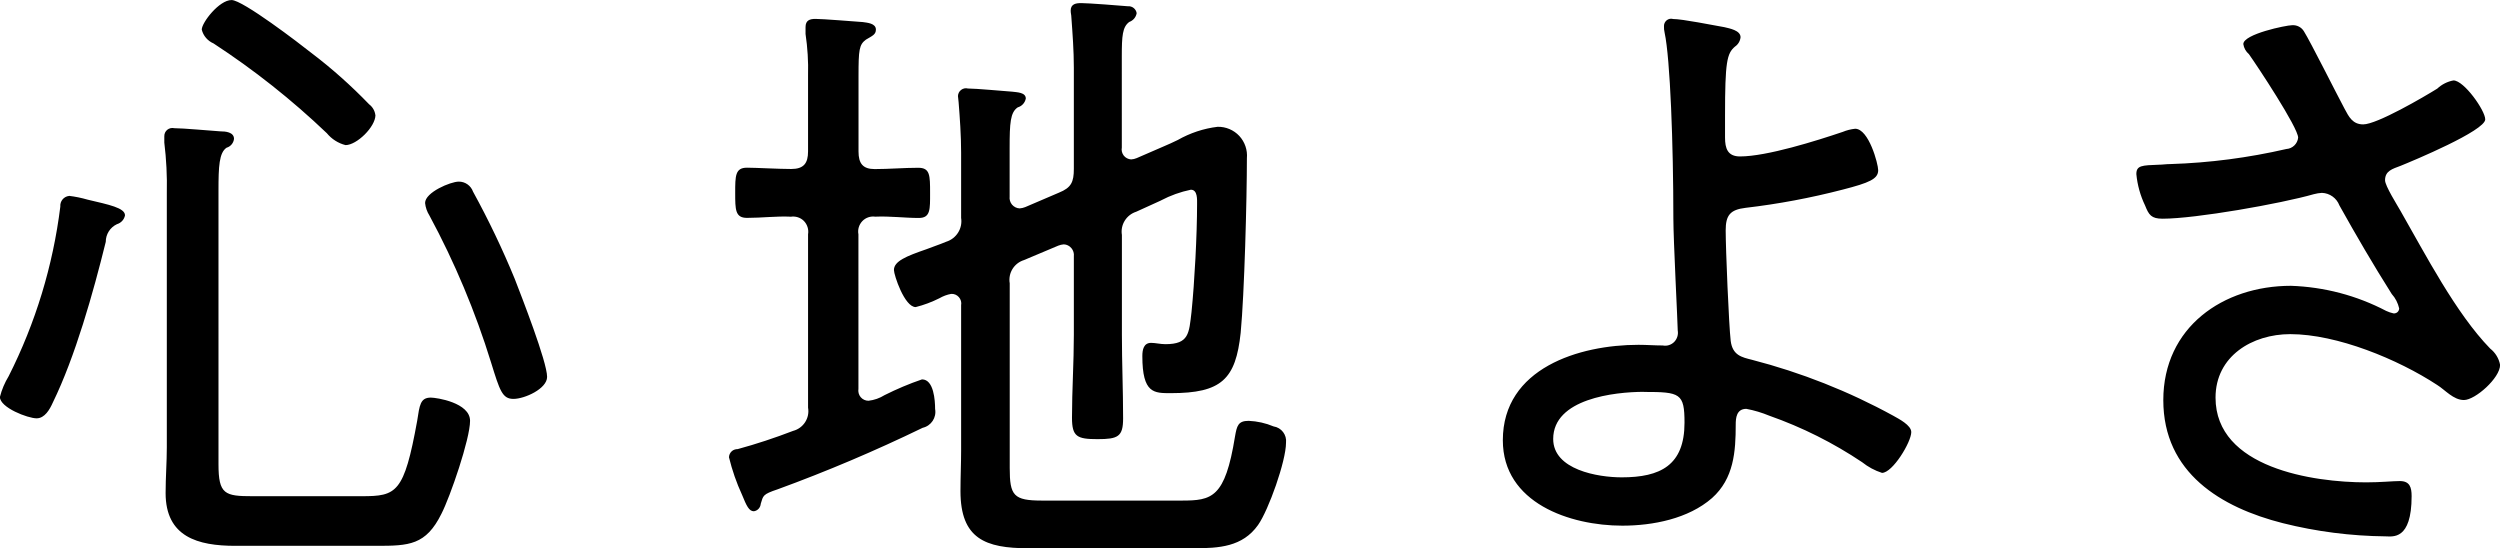
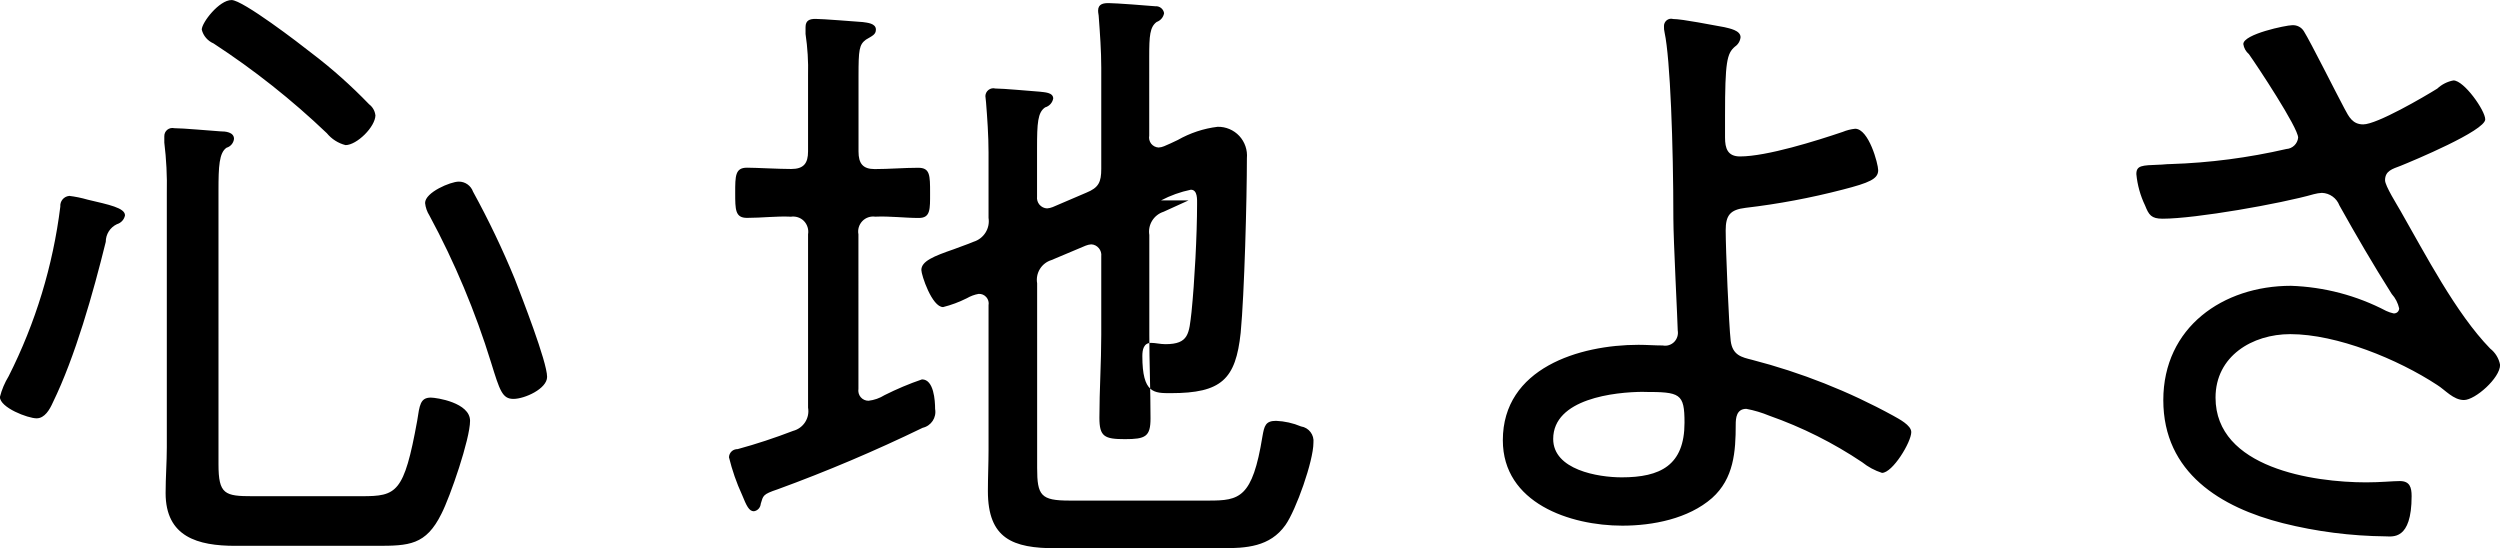
<svg xmlns="http://www.w3.org/2000/svg" id="_レイヤー_1" width="94.9mm" height="20.82mm" viewBox="0 0 269.01 59.01">
  <defs>
    <style>.cls-1{fill-rule:evenodd;}</style>
  </defs>
-   <path id="text04" class="cls-1" d="M27.19,53.39c-3.01,0-3.68-.2-3.68-3.45V20.48c0-2.57,.07-4.05,.87-4.59,.43-.12,.75-.5,.8-.95,0-.74-.94-.81-1.47-.81-1.07-.07-4.02-.34-4.96-.34-.26-.06-.54,0-.75,.17-.21,.17-.33,.43-.32,.71v.67c.22,1.79,.31,3.6,.27,5.41v27.37c0,1.62-.13,3.24-.13,4.93,0,4.73,3.48,5.68,7.5,5.68h15.21c3.48,0,5.3-.07,6.97-3.45,.94-1.83,3.08-8.04,3.08-10s-3.62-2.5-4.22-2.5c-1.14,0-1.21,.81-1.47,2.5-1.41,7.77-2.21,8.11-5.96,8.11h-11.72Zm31.68-12.84c0-1.62-2.75-8.65-3.48-10.54-1.32-3.21-2.82-6.35-4.49-9.39-.23-.65-.85-1.09-1.54-1.08-.87,0-3.62,1.15-3.62,2.3,.05,.48,.21,.94,.47,1.35,2.72,5.04,4.94,10.34,6.63,15.81,.94,3.04,1.21,3.92,2.41,3.92s3.62-1.09,3.62-2.37h0ZM7.43,21.08c-.57,.06-.99,.57-.94,1.15-.79,6.36-2.67,12.53-5.56,18.25-.42,.69-.74,1.44-.94,2.23,0,1.15,3.01,2.3,3.95,2.3,.87,0,1.41-.95,1.74-1.69,2.41-4.93,4.35-11.83,5.7-17.3,0-.81,.46-1.55,1.2-1.9,.44-.13,.78-.49,.87-.95,0-.81-1.74-1.15-4.02-1.69-.66-.19-1.33-.33-2.01-.41h0ZM40.39,12.37c-.06-.46-.3-.87-.67-1.15-1.93-2-4.01-3.86-6.23-5.54-1.27-1.01-7.37-5.68-8.57-5.68-1.34,0-3.21,2.43-3.21,3.18,.16,.67,.64,1.22,1.27,1.49,4.35,2.84,8.43,6.07,12.19,9.66,.52,.63,1.22,1.08,2.01,1.28,1.21,0,3.22-1.96,3.22-3.24h0Zm44.68,10.95c.52-.09,1.06,.08,1.43,.45,.37,.38,.54,.92,.45,1.44v18.65c.2,1.12-.5,2.21-1.61,2.5-1.95,.75-3.94,1.41-5.96,1.96-.24,0-.48,.08-.65,.24-.18,.17-.28,.39-.29,.64,.34,1.39,.81,2.75,1.41,4.05,.47,1.15,.74,1.76,1.27,1.76,.41-.06,.71-.4,.74-.81,.27-.88,.2-1.01,1.81-1.55,5.31-1.94,10.52-4.15,15.61-6.62,.92-.21,1.51-1.1,1.34-2.03,0-.88-.13-3.18-1.41-3.18-1.38,.47-2.72,1.04-4.02,1.69-.53,.33-1.12,.54-1.74,.61-.32,0-.63-.14-.84-.39-.21-.25-.29-.58-.24-.9V25.21c-.1-.51,.06-1.04,.42-1.42,.36-.38,.88-.55,1.39-.48,1.61-.07,3.15,.14,4.69,.14,1.27,0,1.21-.95,1.21-2.7,0-1.89,0-2.7-1.27-2.7-1.54,0-3.15,.14-4.69,.14-1.27,0-1.74-.6-1.74-1.89V8.18c0-2.84,.07-3.38,.8-3.92,.67-.4,1.07-.54,1.07-1.08,0-.68-.94-.74-1.41-.81-1.01-.07-4.29-.34-5.09-.34-.6,0-1.07,.14-1.07,.88v.74c.22,1.48,.31,2.97,.27,4.46v8.18c0,1.28-.47,1.89-1.81,1.89s-3.82-.14-4.76-.14c-1.27,0-1.27,.88-1.27,2.7s0,2.7,1.27,2.7c1.61,0,3.15-.2,4.69-.13h0Zm39.86-1.76c1.01-.53,2.09-.92,3.21-1.15,.74,0,.67,1.08,.67,1.55,0,3.31-.27,8.38-.6,11.62-.27,2.3-.27,3.45-2.81,3.45-.54,0-1.07-.14-1.54-.14-.8,0-.94,.74-.94,1.42,0,4.05,1.27,3.99,3.08,3.99,5.43,0,6.97-1.49,7.5-6.49,.4-4.19,.67-14.39,.67-18.79,.08-.88-.22-1.75-.82-2.4-.6-.64-1.45-1-2.33-.98-1.51,.18-2.97,.67-4.29,1.42-.54,.27-1.01,.47-1.47,.67l-2.95,1.28c-.19,.08-.39,.13-.6,.14-.31-.02-.6-.17-.79-.41-.19-.25-.27-.56-.21-.87V6.08c0-2.23,.07-3.18,.8-3.72,.42-.15,.73-.51,.8-.95-.07-.45-.48-.78-.94-.74-.74-.07-4.29-.34-5.02-.34-.54,0-1.14,.07-1.14,.81,0,.27,.07,.47,.07,.67,.13,1.76,.27,3.65,.27,5.47v10.88c0,1.42-.27,2.03-1.61,2.57l-3.62,1.55c-.19,.08-.39,.12-.6,.14-.32-.01-.61-.16-.82-.4-.2-.24-.3-.56-.26-.88v-5.2c0-2.7,.07-3.85,.87-4.39,.45-.13,.78-.49,.87-.95,0-.67-.94-.67-1.47-.74-1-.07-3.88-.34-4.76-.34-.25-.07-.52-.01-.73,.15-.21,.16-.33,.4-.34,.66,0,.2,.07,.47,.07,.67,.13,1.62,.27,3.58,.27,5.41v7.03c.18,1.14-.51,2.23-1.61,2.57-.8,.34-1.47,.54-2.14,.81-2.14,.74-3.48,1.28-3.48,2.23,0,.54,1.14,3.99,2.34,3.99,.88-.22,1.73-.54,2.55-.95,.4-.23,.82-.39,1.27-.47,.32-.02,.62,.11,.83,.35,.21,.24,.3,.56,.24,.87v15.61c0,1.42-.07,2.91-.07,4.39,0,5.13,2.68,6.15,7.3,6.15h17.82c2.68,0,5.23-.14,6.9-2.5,1.14-1.62,3.01-6.89,3.01-8.85,.1-.85-.49-1.63-1.34-1.76-.85-.36-1.76-.56-2.68-.6-1.14,0-1.27,.54-1.47,1.69-1.07,6.62-2.48,6.89-5.76,6.89h-15c-3.08,0-3.48-.54-3.48-3.51V30.48c-.19-1.1,.47-2.17,1.54-2.5l3.68-1.55c.19-.08,.39-.12,.6-.14,.32,.01,.61,.16,.82,.41,.2,.24,.3,.56,.26,.88v8.45c0,2.97-.2,5.95-.2,8.92,0,2.03,.54,2.3,2.75,2.3s2.75-.27,2.75-2.23c0-3.04-.13-6.01-.13-8.99v-10.75c-.18-1.1,.48-2.16,1.54-2.5l2.68-1.22Zm51.98,20.61c3.88,0,4.35,.14,4.35,3.31,0,4.6-2.61,5.88-6.76,5.88-2.55,0-7.37-.81-7.37-4.13,0-4.32,6.57-5.07,9.78-5.07h0Zm3.08-40.14c-.23-.05-.46,0-.65,.15-.18,.15-.29,.37-.29,.6-.01,.25,.01,.5,.07,.74,.6,2.77,.94,12.03,.94,20,0,2.23,.47,11.35,.47,12.03,.08,.45-.06,.91-.38,1.24-.32,.32-.78,.47-1.23,.38-.87,0-1.74-.07-2.61-.07-6.36,0-14.6,2.5-14.6,10.27,0,6.76,7.23,9.19,12.86,9.19,3.28,0,7.1-.74,9.65-2.97,2.35-2.1,2.55-5,2.55-7.91,0-.68,.07-1.69,1.14-1.69,.85,.16,1.68,.41,2.48,.74,3.52,1.24,6.88,2.92,9.98,5,.64,.51,1.36,.9,2.14,1.15,1.14,0,3.15-3.31,3.15-4.39,0-.74-1.34-1.42-1.94-1.76-4.8-2.63-9.91-4.65-15.21-6.02-1.07-.27-2.08-.47-2.28-2.03-.2-1.69-.54-9.93-.54-11.89,0-1.62,.47-2.23,2.14-2.43,3.52-.41,7.02-1.07,10.45-1.96,2.88-.74,3.82-1.15,3.82-2.09,0-.67-1.01-4.46-2.48-4.46-.46,.05-.91,.16-1.34,.34-2.81,.95-8.17,2.64-11.05,2.64-1.34,0-1.61-.88-1.61-2.03v-2.36c0-5.81,.2-6.69,1.07-7.43,.34-.23,.56-.6,.6-1.01,0-.74-1.21-.95-1.74-1.08-1.2-.2-4.48-.88-5.56-.88h0Zm66.63,.68c-.6,0-5.23,.95-5.23,2.03,.06,.42,.28,.81,.6,1.08,.87,1.22,5.3,7.91,5.3,8.99-.07,.66-.61,1.18-1.27,1.22-4.09,.94-8.26,1.49-12.46,1.62-.47,0-.87,.07-1.27,.07-1.81,.07-2.41,.07-2.41,1.01,.11,1.17,.43,2.32,.94,3.38,.4,1.01,.67,1.42,1.88,1.42,3.55,0,12.73-1.62,16.28-2.64,.28-.08,.58-.12,.87-.14,.84,.03,1.58,.56,1.88,1.35,1.81,3.24,3.62,6.35,5.63,9.53,.4,.44,.67,.98,.8,1.55,0,.15-.07,.3-.18,.4-.11,.1-.27,.15-.42,.14-.28-.06-.54-.15-.8-.27-3.17-1.66-6.67-2.58-10.25-2.7-7.3,0-13.73,4.46-13.73,12.3s6.23,11.56,12.86,13.24c3.62,.91,7.33,1.38,11.05,1.42,.74,0,2.81,.47,2.81-4.33,0-.95-.2-1.62-1.27-1.62-.74,0-2.08,.14-3.62,.14-5.7,0-16.21-1.55-16.21-9.12,0-4.46,3.95-6.83,8.04-6.83,5.02,0,11.59,2.7,15.81,5.47,.87,.54,1.74,1.62,2.88,1.62,1.21,0,3.89-2.37,3.89-3.78-.13-.7-.51-1.32-1.07-1.76-3.68-3.78-6.97-10.14-9.64-14.8-.34-.61-1.67-2.7-1.67-3.31,0-1.01,.8-1.22,1.67-1.55,1.34-.54,9.11-3.78,9.11-5,0-.95-2.28-4.19-3.42-4.19-.65,.12-1.26,.43-1.74,.88-1.41,.88-6.49,3.85-7.97,3.85-1.14,0-1.54-.81-2.01-1.69-.87-1.62-3.68-7.23-4.36-8.31-.26-.45-.76-.71-1.27-.67h0Z" />
+   <path id="text04" class="cls-1" d="M27.19,53.39c-3.01,0-3.68-.2-3.68-3.45V20.48c0-2.57,.07-4.05,.87-4.59,.43-.12,.75-.5,.8-.95,0-.74-.94-.81-1.47-.81-1.07-.07-4.02-.34-4.96-.34-.26-.06-.54,0-.75,.17-.21,.17-.33,.43-.32,.71v.67c.22,1.79,.31,3.6,.27,5.41v27.37c0,1.62-.13,3.24-.13,4.93,0,4.73,3.48,5.68,7.5,5.68h15.21c3.48,0,5.3-.07,6.97-3.45,.94-1.83,3.08-8.04,3.08-10s-3.62-2.5-4.22-2.5c-1.14,0-1.21,.81-1.47,2.5-1.41,7.77-2.21,8.11-5.96,8.11h-11.72Zm31.68-12.84c0-1.62-2.75-8.65-3.48-10.54-1.32-3.21-2.82-6.35-4.49-9.39-.23-.65-.85-1.09-1.54-1.08-.87,0-3.62,1.15-3.62,2.3,.05,.48,.21,.94,.47,1.35,2.72,5.04,4.94,10.34,6.63,15.81,.94,3.04,1.21,3.92,2.41,3.92s3.62-1.09,3.62-2.37h0ZM7.43,21.08c-.57,.06-.99,.57-.94,1.15-.79,6.36-2.67,12.53-5.56,18.25-.42,.69-.74,1.44-.94,2.23,0,1.15,3.01,2.3,3.95,2.3,.87,0,1.41-.95,1.74-1.69,2.41-4.93,4.35-11.83,5.7-17.3,0-.81,.46-1.55,1.2-1.9,.44-.13,.78-.49,.87-.95,0-.81-1.74-1.15-4.02-1.69-.66-.19-1.33-.33-2.01-.41h0ZM40.39,12.37c-.06-.46-.3-.87-.67-1.15-1.93-2-4.01-3.86-6.23-5.54-1.27-1.01-7.37-5.68-8.57-5.68-1.34,0-3.21,2.43-3.21,3.18,.16,.67,.64,1.22,1.27,1.49,4.35,2.84,8.43,6.07,12.19,9.66,.52,.63,1.22,1.08,2.01,1.28,1.21,0,3.22-1.96,3.22-3.24h0Zm44.68,10.95c.52-.09,1.06,.08,1.43,.45,.37,.38,.54,.92,.45,1.44v18.65c.2,1.12-.5,2.21-1.61,2.5-1.95,.75-3.94,1.41-5.96,1.96-.24,0-.48,.08-.65,.24-.18,.17-.28,.39-.29,.64,.34,1.39,.81,2.75,1.41,4.05,.47,1.15,.74,1.76,1.27,1.76,.41-.06,.71-.4,.74-.81,.27-.88,.2-1.01,1.81-1.55,5.31-1.94,10.52-4.15,15.61-6.62,.92-.21,1.51-1.1,1.34-2.03,0-.88-.13-3.18-1.41-3.18-1.38,.47-2.72,1.04-4.02,1.69-.53,.33-1.12,.54-1.74,.61-.32,0-.63-.14-.84-.39-.21-.25-.29-.58-.24-.9V25.21c-.1-.51,.06-1.04,.42-1.42,.36-.38,.88-.55,1.39-.48,1.61-.07,3.15,.14,4.69,.14,1.27,0,1.21-.95,1.21-2.7,0-1.89,0-2.7-1.27-2.7-1.54,0-3.15,.14-4.69,.14-1.27,0-1.74-.6-1.74-1.89V8.18c0-2.84,.07-3.38,.8-3.92,.67-.4,1.07-.54,1.07-1.08,0-.68-.94-.74-1.41-.81-1.01-.07-4.29-.34-5.09-.34-.6,0-1.07,.14-1.07,.88v.74c.22,1.48,.31,2.97,.27,4.46v8.18c0,1.28-.47,1.89-1.81,1.89s-3.82-.14-4.76-.14c-1.27,0-1.27,.88-1.27,2.7s0,2.7,1.27,2.7c1.61,0,3.15-.2,4.69-.13h0Zm39.86-1.76c1.01-.53,2.09-.92,3.21-1.15,.74,0,.67,1.08,.67,1.55,0,3.31-.27,8.38-.6,11.62-.27,2.3-.27,3.45-2.81,3.45-.54,0-1.07-.14-1.54-.14-.8,0-.94,.74-.94,1.42,0,4.05,1.27,3.99,3.08,3.99,5.43,0,6.97-1.49,7.5-6.49,.4-4.19,.67-14.39,.67-18.79,.08-.88-.22-1.75-.82-2.4-.6-.64-1.45-1-2.33-.98-1.51,.18-2.97,.67-4.29,1.42-.54,.27-1.01,.47-1.47,.67c-.19,.08-.39,.13-.6,.14-.31-.02-.6-.17-.79-.41-.19-.25-.27-.56-.21-.87V6.08c0-2.23,.07-3.18,.8-3.72,.42-.15,.73-.51,.8-.95-.07-.45-.48-.78-.94-.74-.74-.07-4.29-.34-5.02-.34-.54,0-1.14,.07-1.14,.81,0,.27,.07,.47,.07,.67,.13,1.76,.27,3.65,.27,5.47v10.88c0,1.42-.27,2.03-1.61,2.57l-3.62,1.55c-.19,.08-.39,.12-.6,.14-.32-.01-.61-.16-.82-.4-.2-.24-.3-.56-.26-.88v-5.2c0-2.7,.07-3.85,.87-4.39,.45-.13,.78-.49,.87-.95,0-.67-.94-.67-1.47-.74-1-.07-3.88-.34-4.76-.34-.25-.07-.52-.01-.73,.15-.21,.16-.33,.4-.34,.66,0,.2,.07,.47,.07,.67,.13,1.62,.27,3.58,.27,5.41v7.03c.18,1.14-.51,2.23-1.61,2.57-.8,.34-1.47,.54-2.14,.81-2.14,.74-3.48,1.28-3.48,2.23,0,.54,1.14,3.99,2.34,3.99,.88-.22,1.73-.54,2.55-.95,.4-.23,.82-.39,1.27-.47,.32-.02,.62,.11,.83,.35,.21,.24,.3,.56,.24,.87v15.61c0,1.42-.07,2.91-.07,4.39,0,5.13,2.68,6.15,7.3,6.15h17.82c2.68,0,5.23-.14,6.9-2.5,1.14-1.62,3.01-6.89,3.01-8.85,.1-.85-.49-1.63-1.34-1.76-.85-.36-1.76-.56-2.68-.6-1.14,0-1.27,.54-1.47,1.69-1.07,6.62-2.48,6.89-5.76,6.89h-15c-3.08,0-3.48-.54-3.48-3.51V30.48c-.19-1.1,.47-2.17,1.54-2.5l3.68-1.55c.19-.08,.39-.12,.6-.14,.32,.01,.61,.16,.82,.41,.2,.24,.3,.56,.26,.88v8.45c0,2.97-.2,5.95-.2,8.92,0,2.03,.54,2.3,2.75,2.3s2.75-.27,2.75-2.23c0-3.04-.13-6.01-.13-8.99v-10.75c-.18-1.1,.48-2.16,1.54-2.5l2.68-1.22Zm51.98,20.61c3.88,0,4.35,.14,4.35,3.31,0,4.6-2.61,5.88-6.76,5.88-2.55,0-7.37-.81-7.37-4.13,0-4.32,6.57-5.07,9.78-5.07h0Zm3.08-40.14c-.23-.05-.46,0-.65,.15-.18,.15-.29,.37-.29,.6-.01,.25,.01,.5,.07,.74,.6,2.77,.94,12.03,.94,20,0,2.23,.47,11.35,.47,12.03,.08,.45-.06,.91-.38,1.24-.32,.32-.78,.47-1.23,.38-.87,0-1.74-.07-2.61-.07-6.36,0-14.6,2.5-14.6,10.27,0,6.76,7.23,9.19,12.86,9.19,3.28,0,7.1-.74,9.65-2.97,2.35-2.1,2.55-5,2.55-7.91,0-.68,.07-1.69,1.14-1.69,.85,.16,1.68,.41,2.48,.74,3.52,1.24,6.88,2.92,9.98,5,.64,.51,1.36,.9,2.14,1.15,1.14,0,3.15-3.31,3.15-4.39,0-.74-1.34-1.42-1.94-1.76-4.8-2.63-9.91-4.65-15.21-6.02-1.07-.27-2.08-.47-2.28-2.03-.2-1.69-.54-9.93-.54-11.89,0-1.62,.47-2.23,2.14-2.43,3.52-.41,7.02-1.07,10.45-1.96,2.88-.74,3.82-1.15,3.82-2.09,0-.67-1.01-4.46-2.48-4.46-.46,.05-.91,.16-1.34,.34-2.81,.95-8.17,2.64-11.05,2.64-1.34,0-1.61-.88-1.61-2.03v-2.36c0-5.81,.2-6.69,1.07-7.43,.34-.23,.56-.6,.6-1.01,0-.74-1.21-.95-1.74-1.08-1.2-.2-4.48-.88-5.56-.88h0Zm66.63,.68c-.6,0-5.23,.95-5.23,2.03,.06,.42,.28,.81,.6,1.08,.87,1.22,5.3,7.91,5.3,8.99-.07,.66-.61,1.18-1.27,1.22-4.09,.94-8.26,1.49-12.46,1.62-.47,0-.87,.07-1.27,.07-1.81,.07-2.41,.07-2.41,1.01,.11,1.17,.43,2.32,.94,3.38,.4,1.01,.67,1.42,1.88,1.42,3.55,0,12.73-1.62,16.28-2.64,.28-.08,.58-.12,.87-.14,.84,.03,1.58,.56,1.88,1.35,1.81,3.24,3.62,6.35,5.63,9.53,.4,.44,.67,.98,.8,1.55,0,.15-.07,.3-.18,.4-.11,.1-.27,.15-.42,.14-.28-.06-.54-.15-.8-.27-3.17-1.66-6.67-2.58-10.25-2.7-7.3,0-13.73,4.46-13.73,12.3s6.23,11.56,12.86,13.24c3.62,.91,7.33,1.38,11.05,1.42,.74,0,2.81,.47,2.81-4.33,0-.95-.2-1.62-1.27-1.62-.74,0-2.08,.14-3.62,.14-5.7,0-16.21-1.55-16.21-9.12,0-4.46,3.95-6.83,8.04-6.83,5.02,0,11.59,2.7,15.81,5.47,.87,.54,1.74,1.62,2.88,1.62,1.21,0,3.89-2.37,3.89-3.78-.13-.7-.51-1.32-1.07-1.76-3.68-3.78-6.97-10.14-9.64-14.8-.34-.61-1.67-2.7-1.67-3.31,0-1.01,.8-1.22,1.67-1.55,1.34-.54,9.11-3.78,9.11-5,0-.95-2.28-4.19-3.42-4.19-.65,.12-1.26,.43-1.74,.88-1.41,.88-6.49,3.85-7.97,3.85-1.14,0-1.54-.81-2.01-1.69-.87-1.62-3.68-7.23-4.36-8.31-.26-.45-.76-.71-1.27-.67h0Z" />
</svg>